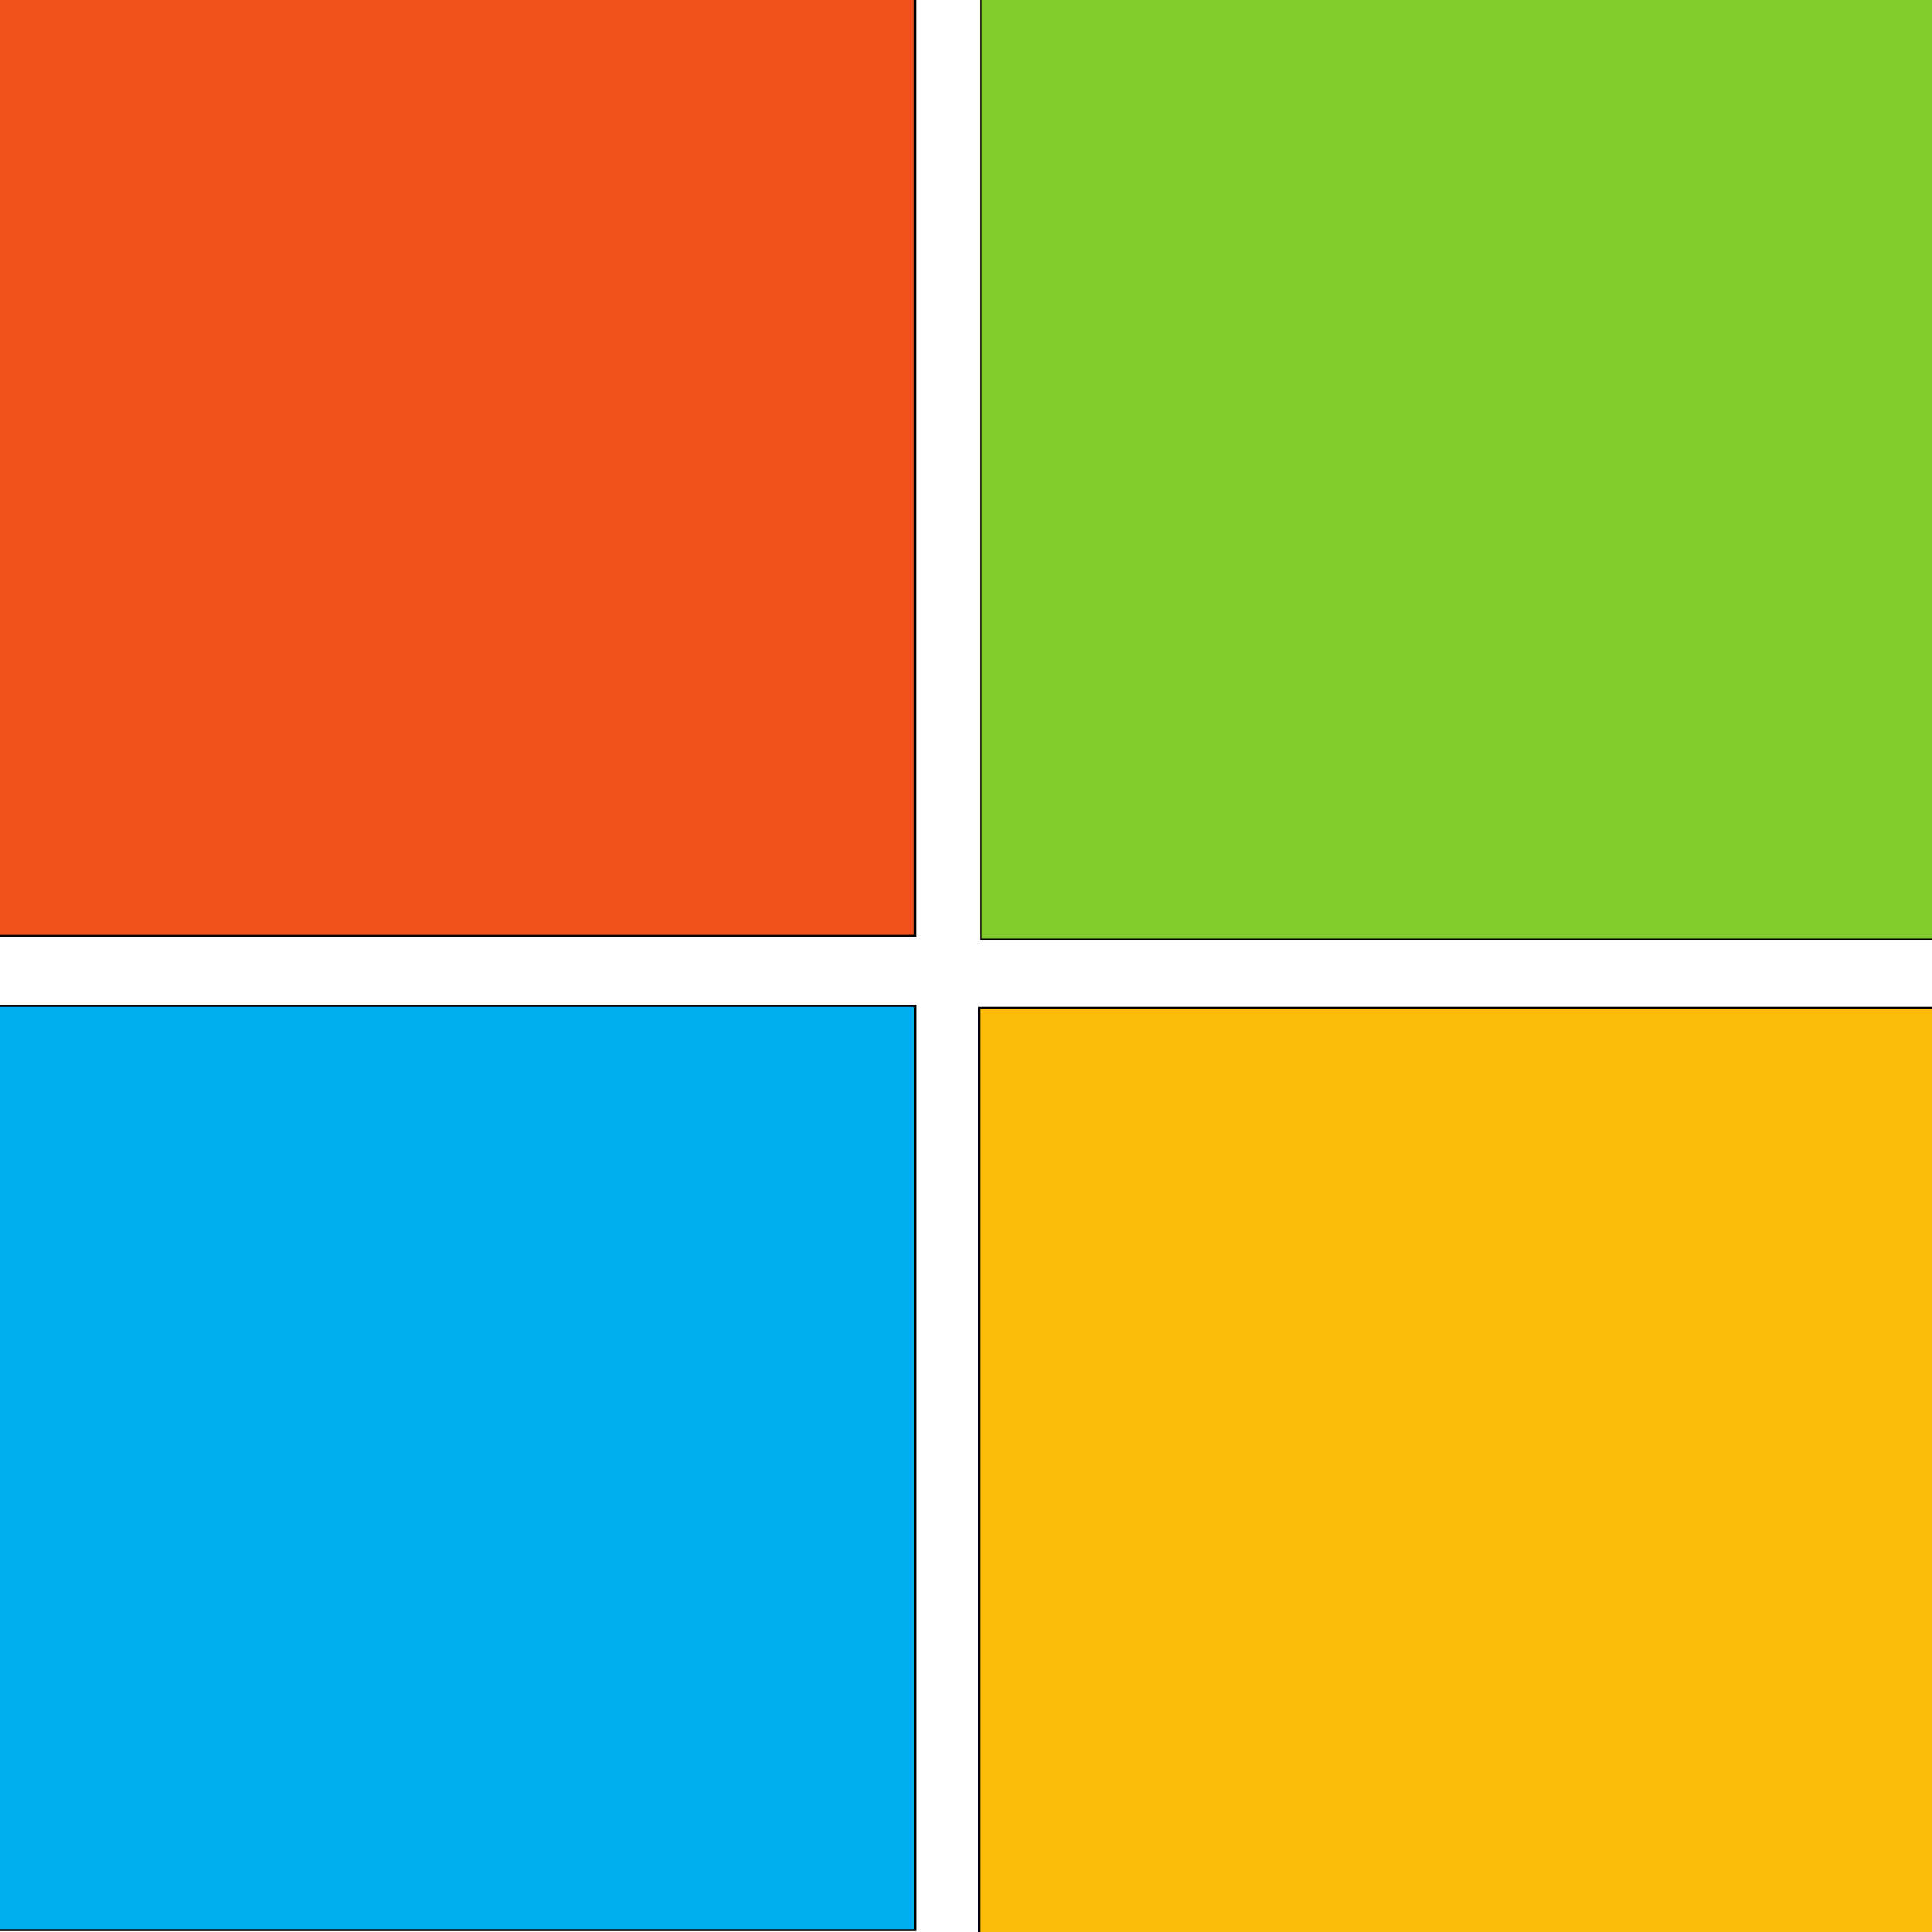
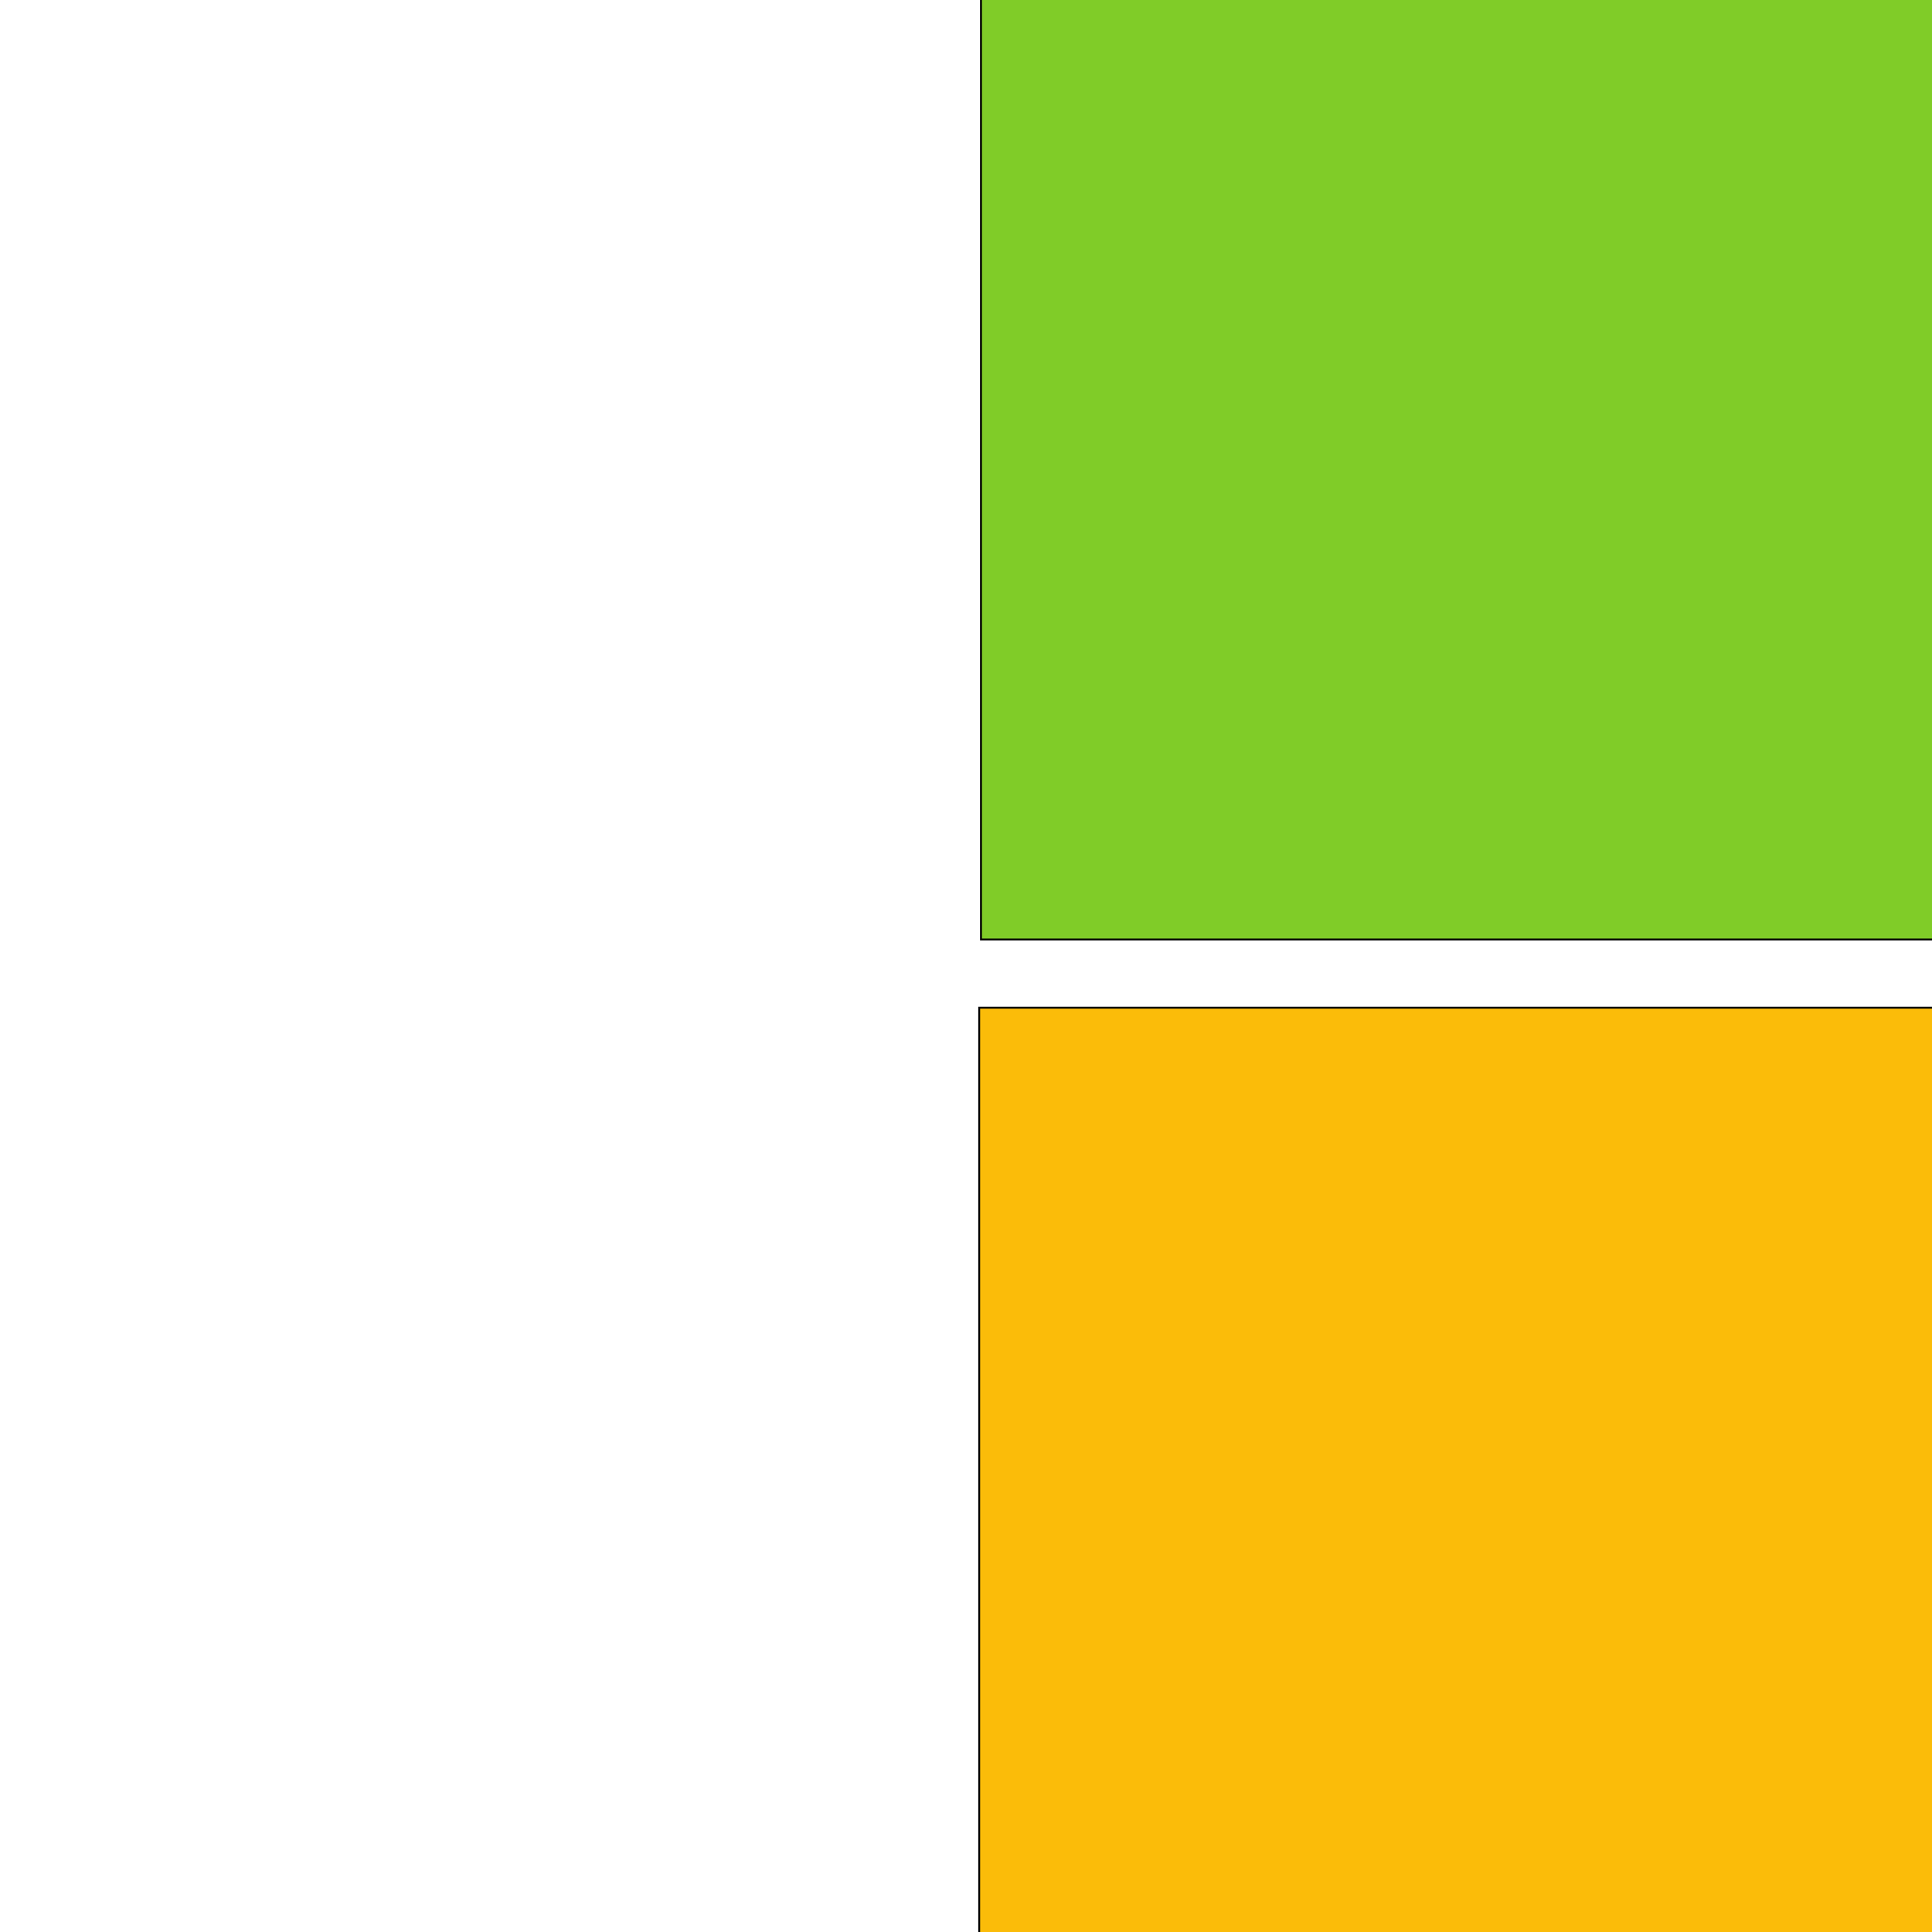
<svg xmlns="http://www.w3.org/2000/svg" width="1024" height="1024" t="1720326400203" class="icon" version="1.1" p-id="1506">
  <g id="Layer_1">
    <title>Layer 1</title>
-     <path stroke="null" d="m484.937,495.954l-485.937,0l0,-496.954l486.005,0l0,496.954l-0.068,0l-0,0z" fill="#F1511B" p-id="1507" id="svg_1" />
-     <path stroke="null" d="m1030.928,497.954l-510.984,0l0,-498.954l511.056,0l0,498.954l-0.072,0l-0,0z" fill="#80CC28" p-id="1508" id="svg_2" />
-     <path stroke="null" d="m484.988,1023l-486.988,0l0,-489.902l487.056,0l0,489.902l-0.068,0z" fill="#00ADEF" p-id="1509" id="svg_3" />
+     <path stroke="null" d="m1030.928,497.954l-510.984,0l0,-498.954l511.056,0l-0.072,0l-0,0z" fill="#80CC28" p-id="1508" id="svg_2" />
    <path stroke="null" d="m1024.898,1026l-505.902,0l0,-491.902l505.902,0l0,491.902z" fill="#FBBC09" p-id="1510" id="svg_4" />
  </g>
</svg>